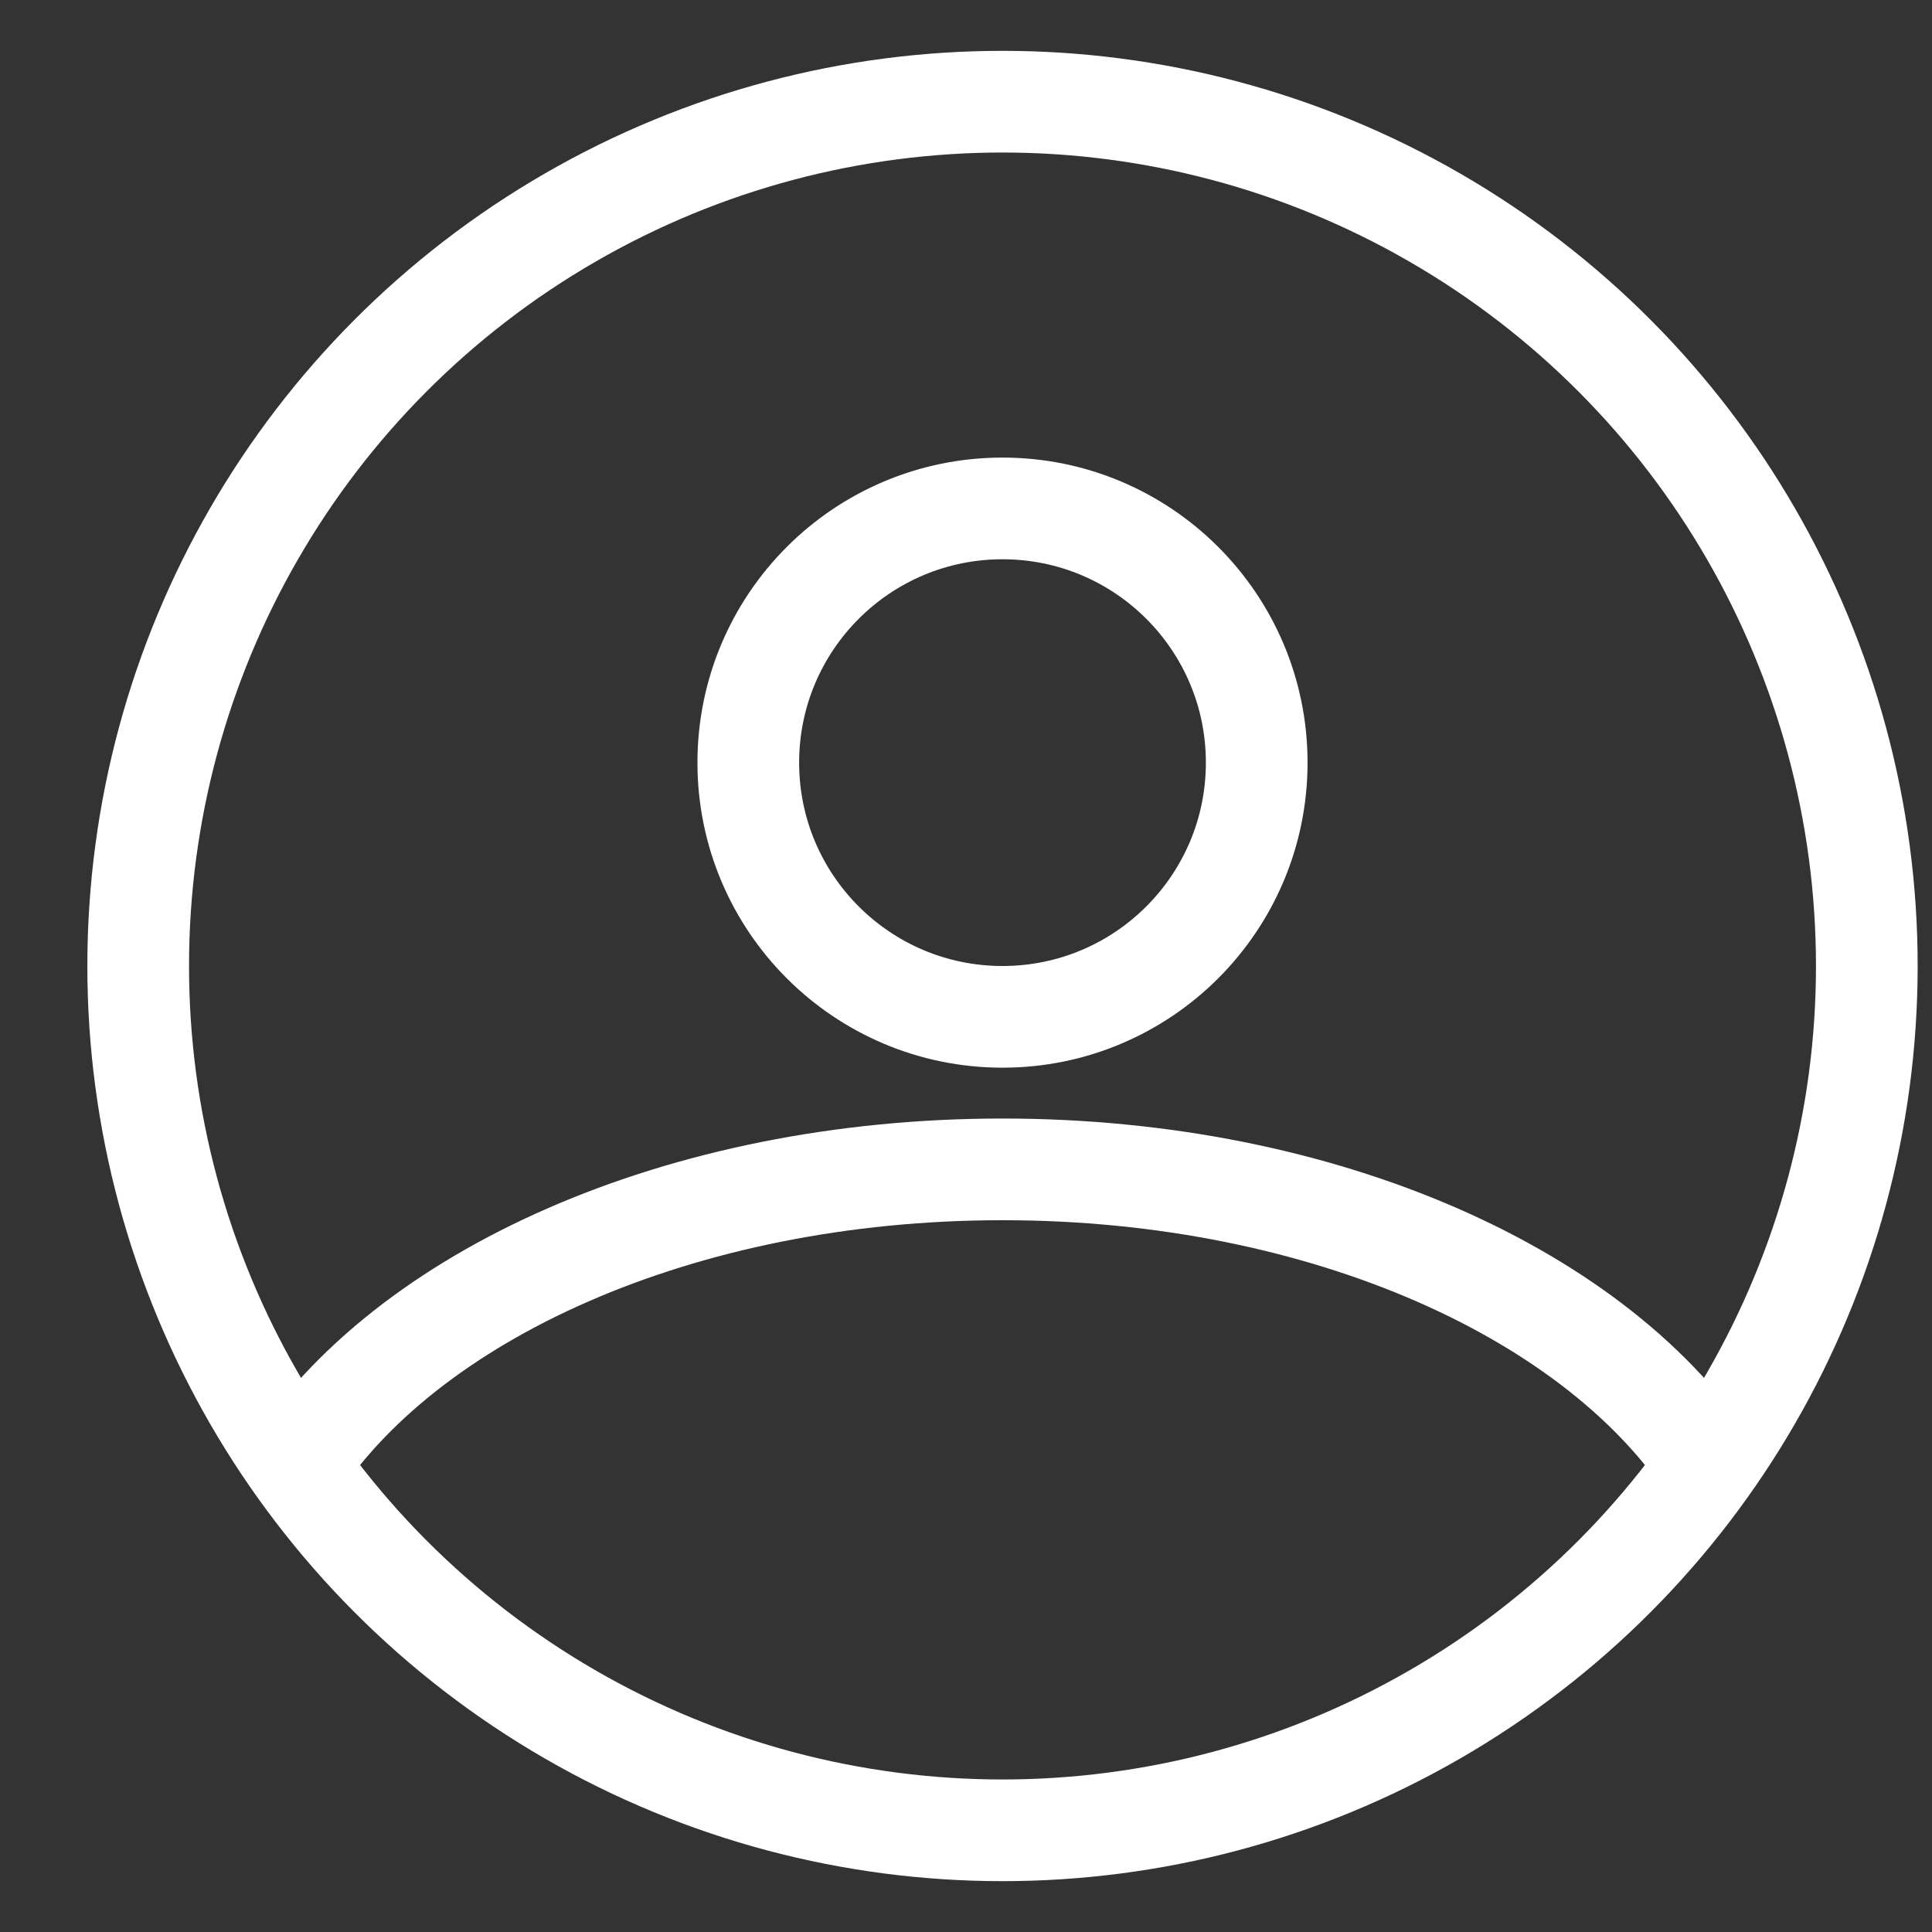
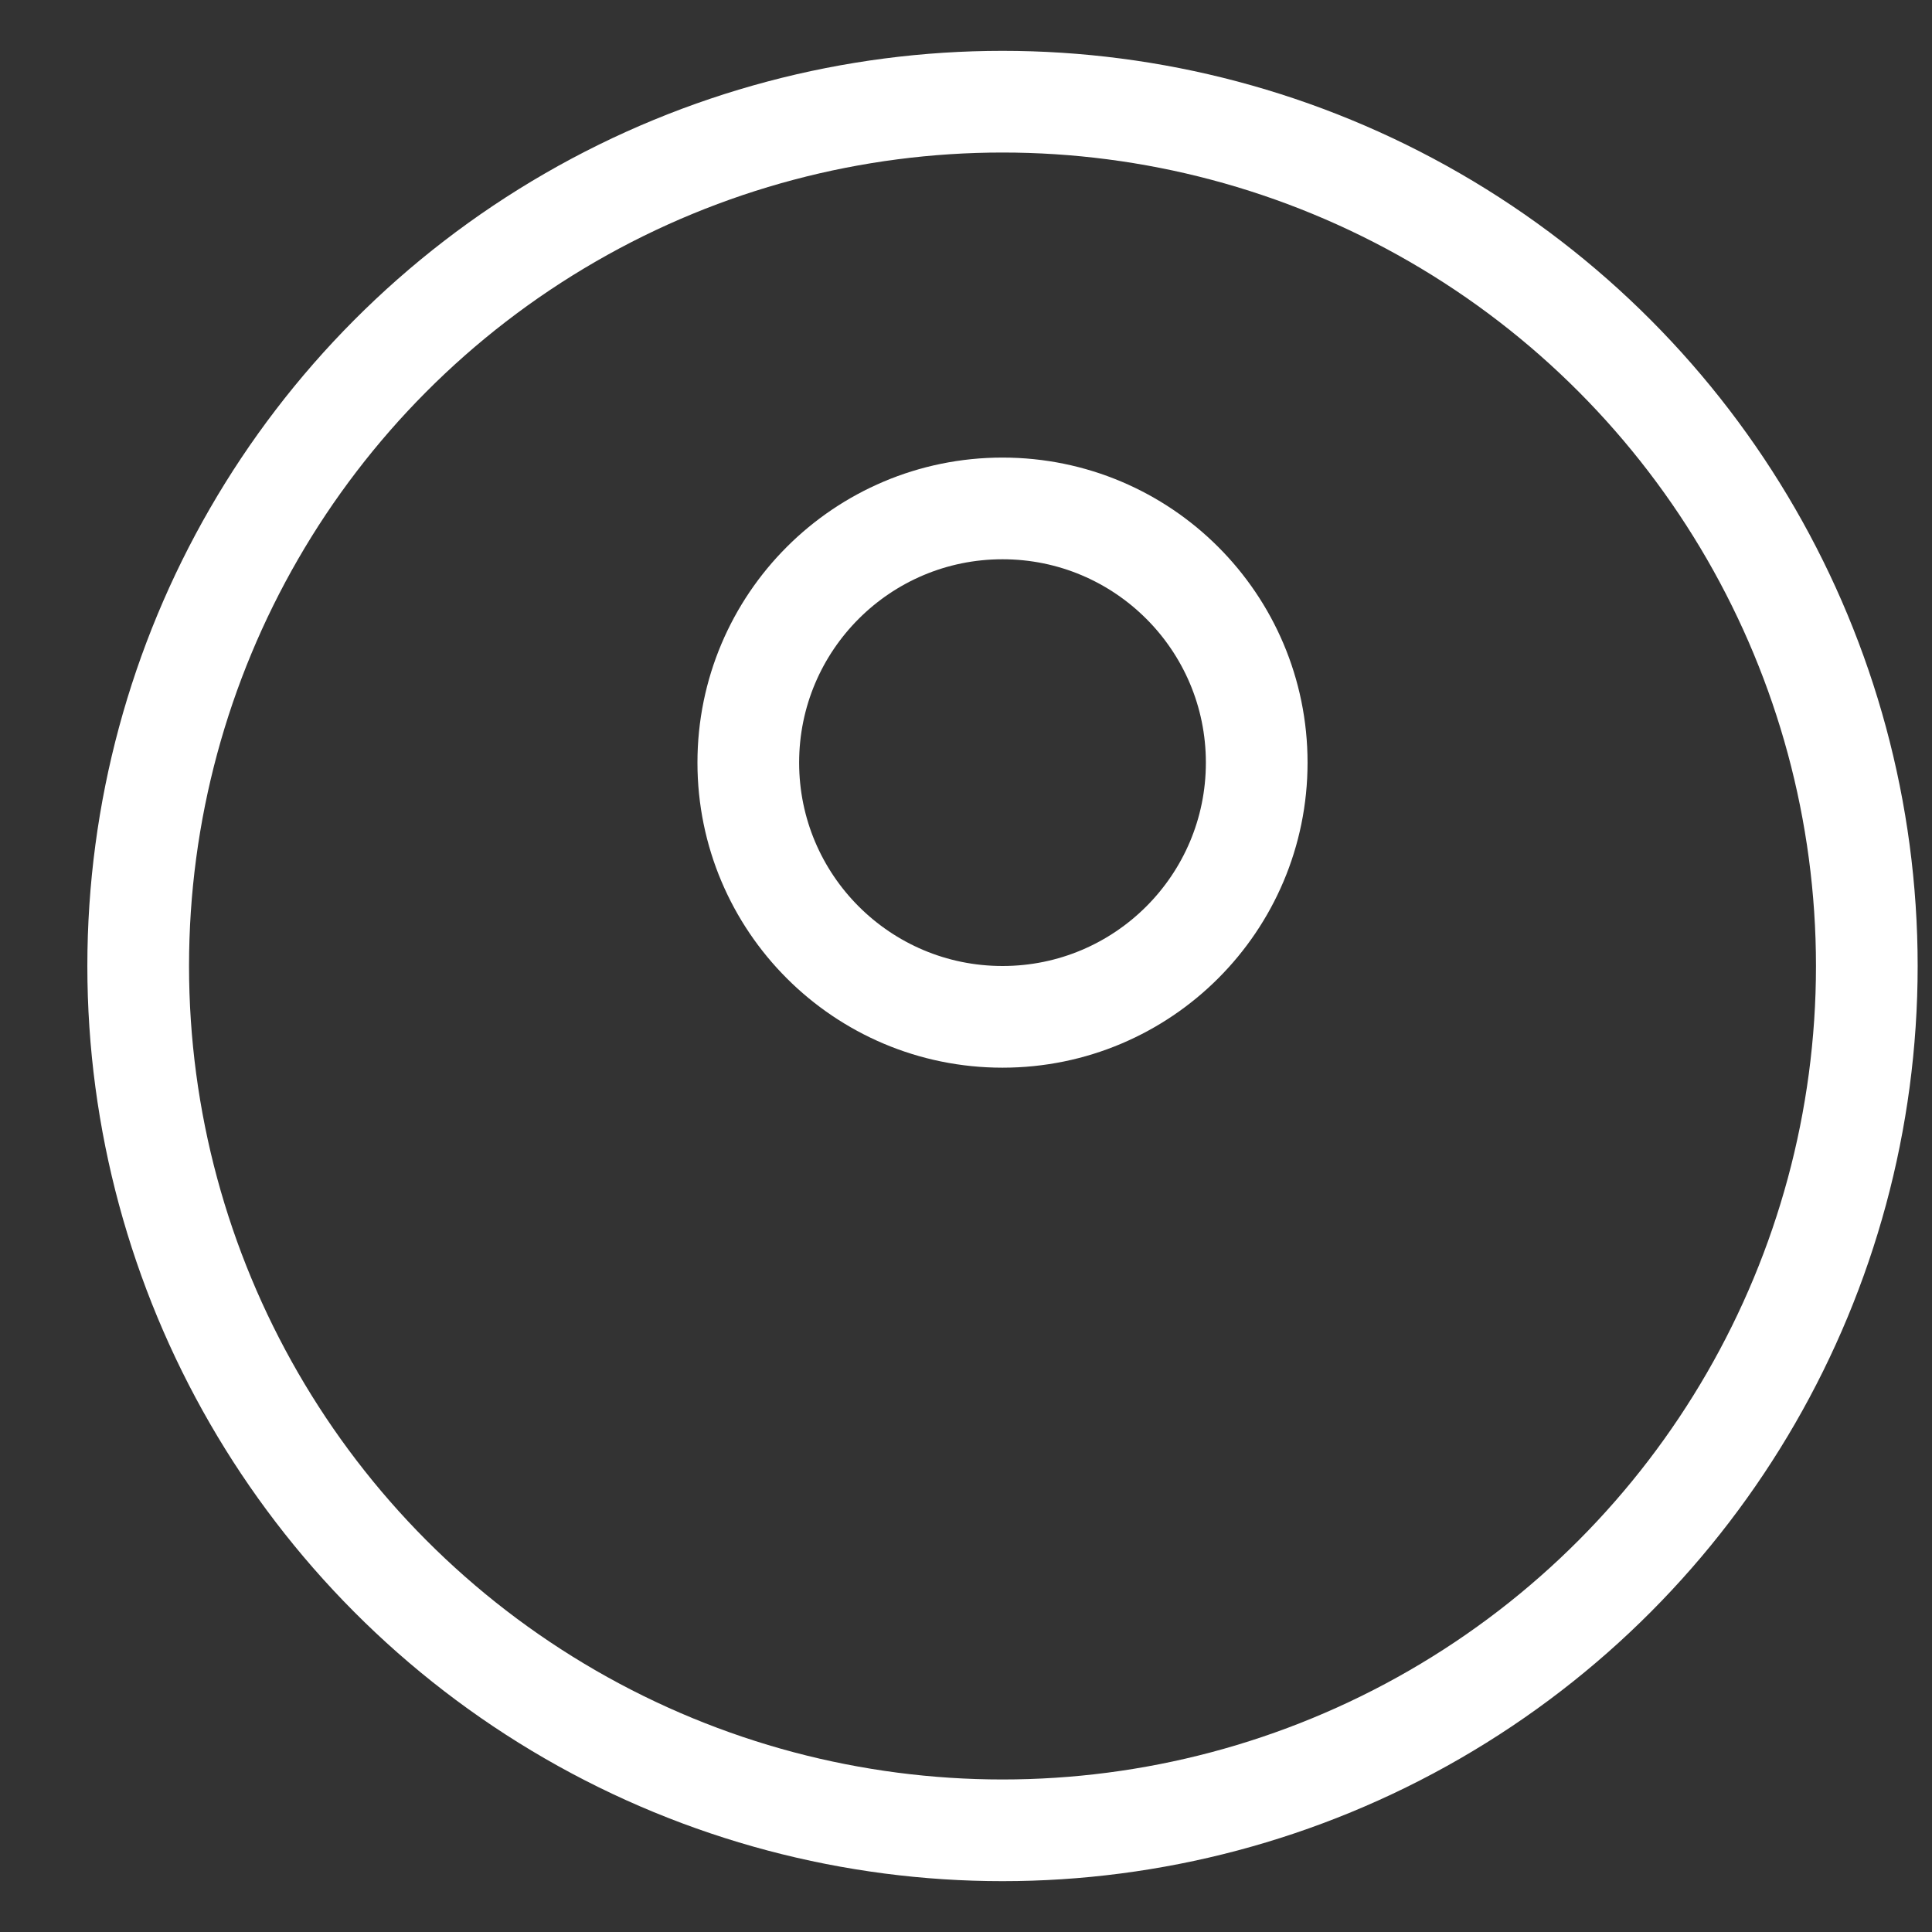
<svg xmlns="http://www.w3.org/2000/svg" width="19" height="19" viewBox="0 0 19 19" fill="none">
  <rect x="0" y="0" width="19" height="19" fill="#333333" stroke="none" />
  <circle cx="9.859" cy="9.5" r="8.5" stroke="#fff" />
  <circle cx="9.859" cy="7.5" r="2.5" stroke="#fff" />
-   <path d="M2.859 14.5C3.972 12.742 6.687 11.5 9.859 11.5C13.032 11.5 15.747 12.742 16.859 14.5" stroke="#fff" />
</svg>